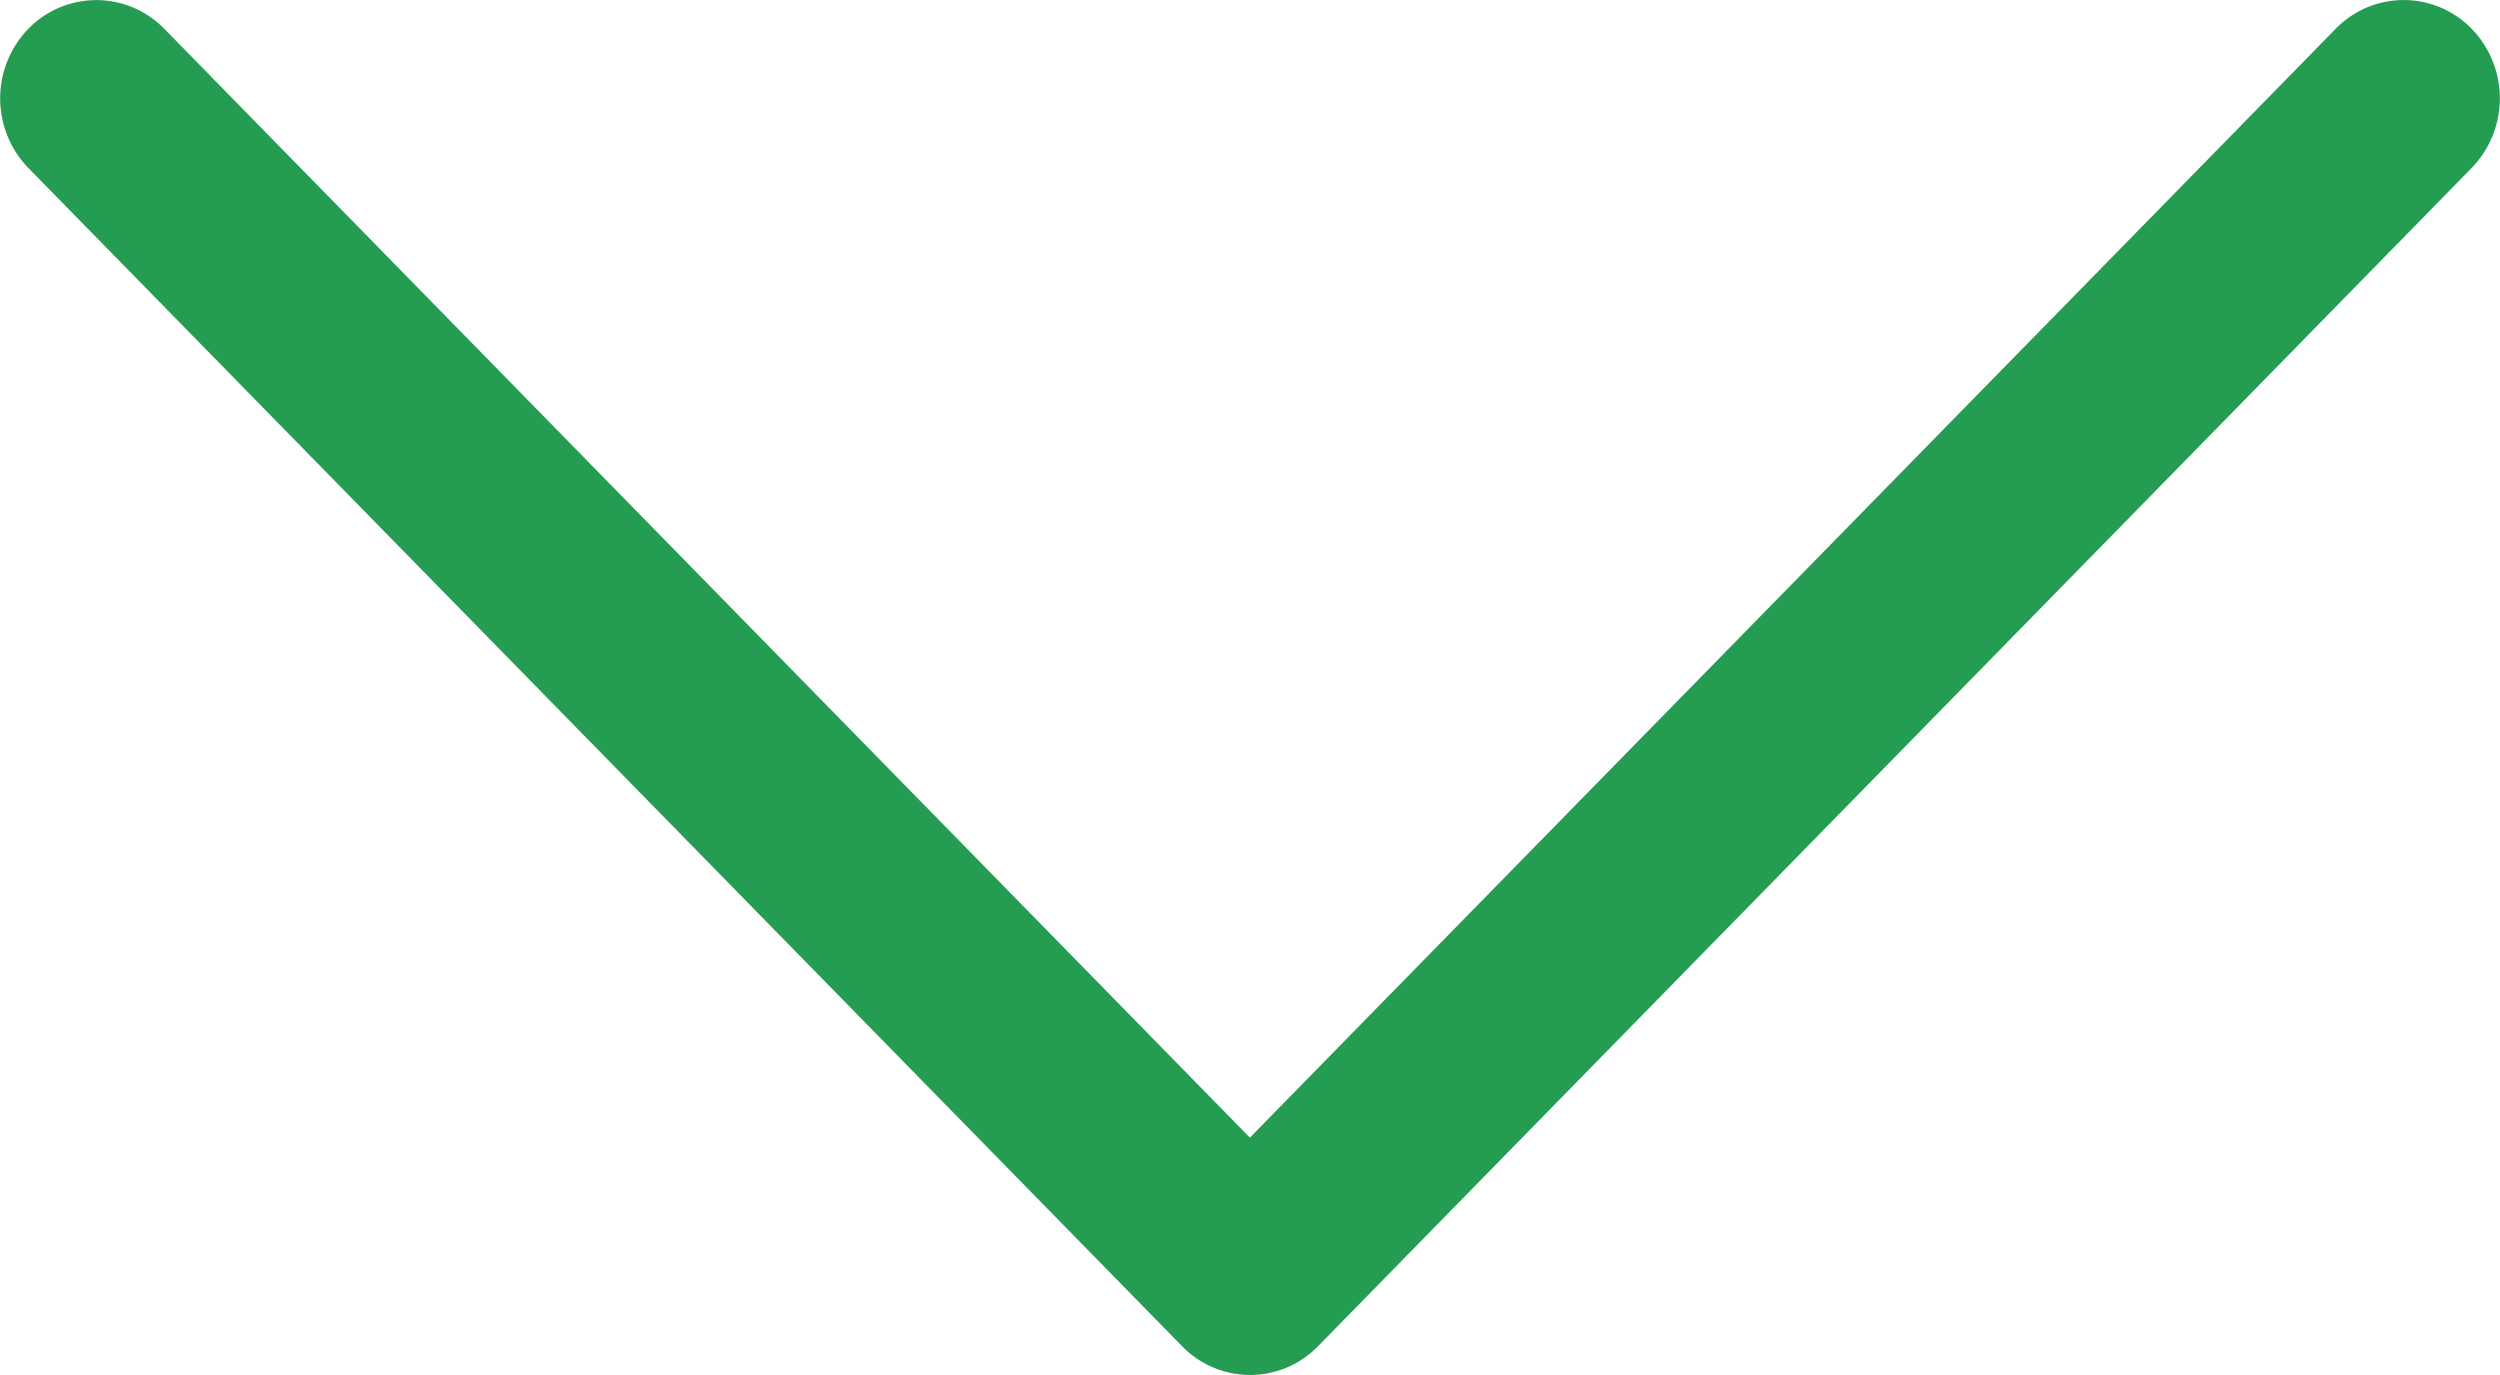
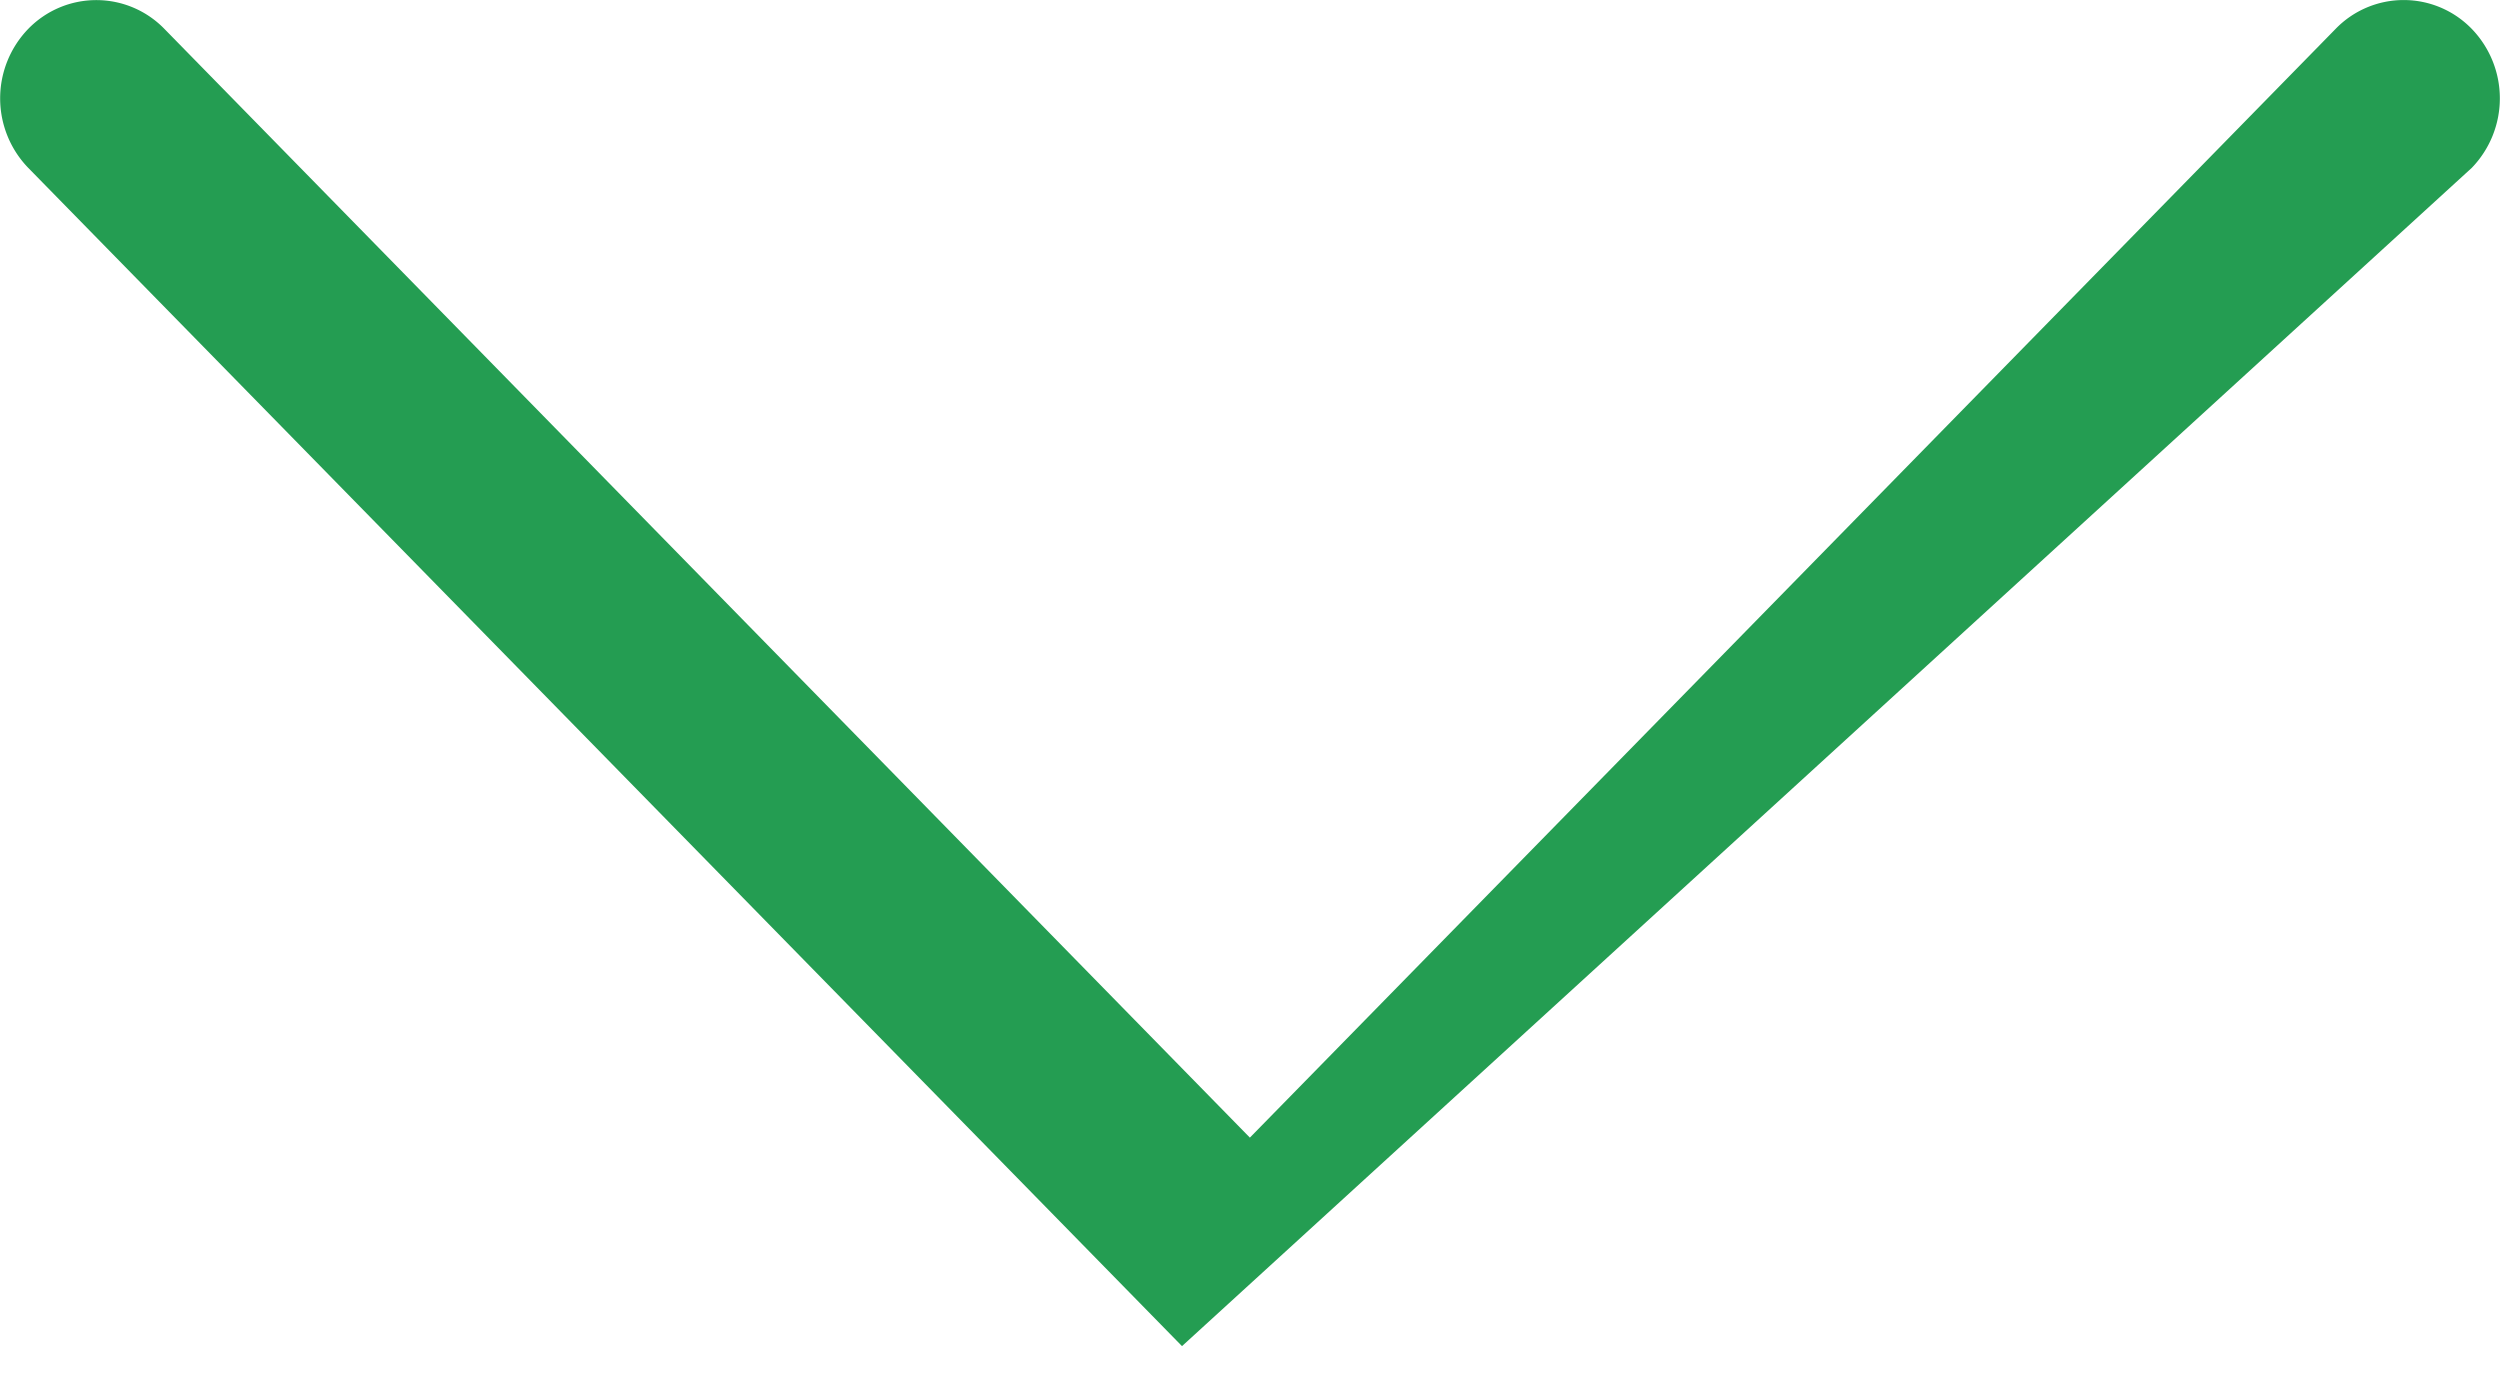
<svg xmlns="http://www.w3.org/2000/svg" id="chevron-down" width="20" height="11" viewBox="0 0 20 11">
-   <path id="chevron-left" d="M4.73,1.725a.758.758,0,0,0,0,1.089L13.6,11.5,4.73,20.184a.759.759,0,0,0,0,1.089.8.8,0,0,0,1.112,0l9.426-9.23a.758.758,0,0,0,0-1.089L5.842,1.725a.8.8,0,0,0-1.112,0Z" transform="translate(21.499 -4.499) rotate(90)" fill="#249D52" fill-rule="evenodd" />
+   <path id="chevron-left" d="M4.73,1.725a.758.758,0,0,0,0,1.089L13.6,11.5,4.73,20.184a.759.759,0,0,0,0,1.089.8.8,0,0,0,1.112,0l9.426-9.23L5.842,1.725a.8.8,0,0,0-1.112,0Z" transform="translate(21.499 -4.499) rotate(90)" fill="#249D52" fill-rule="evenodd" />
</svg>